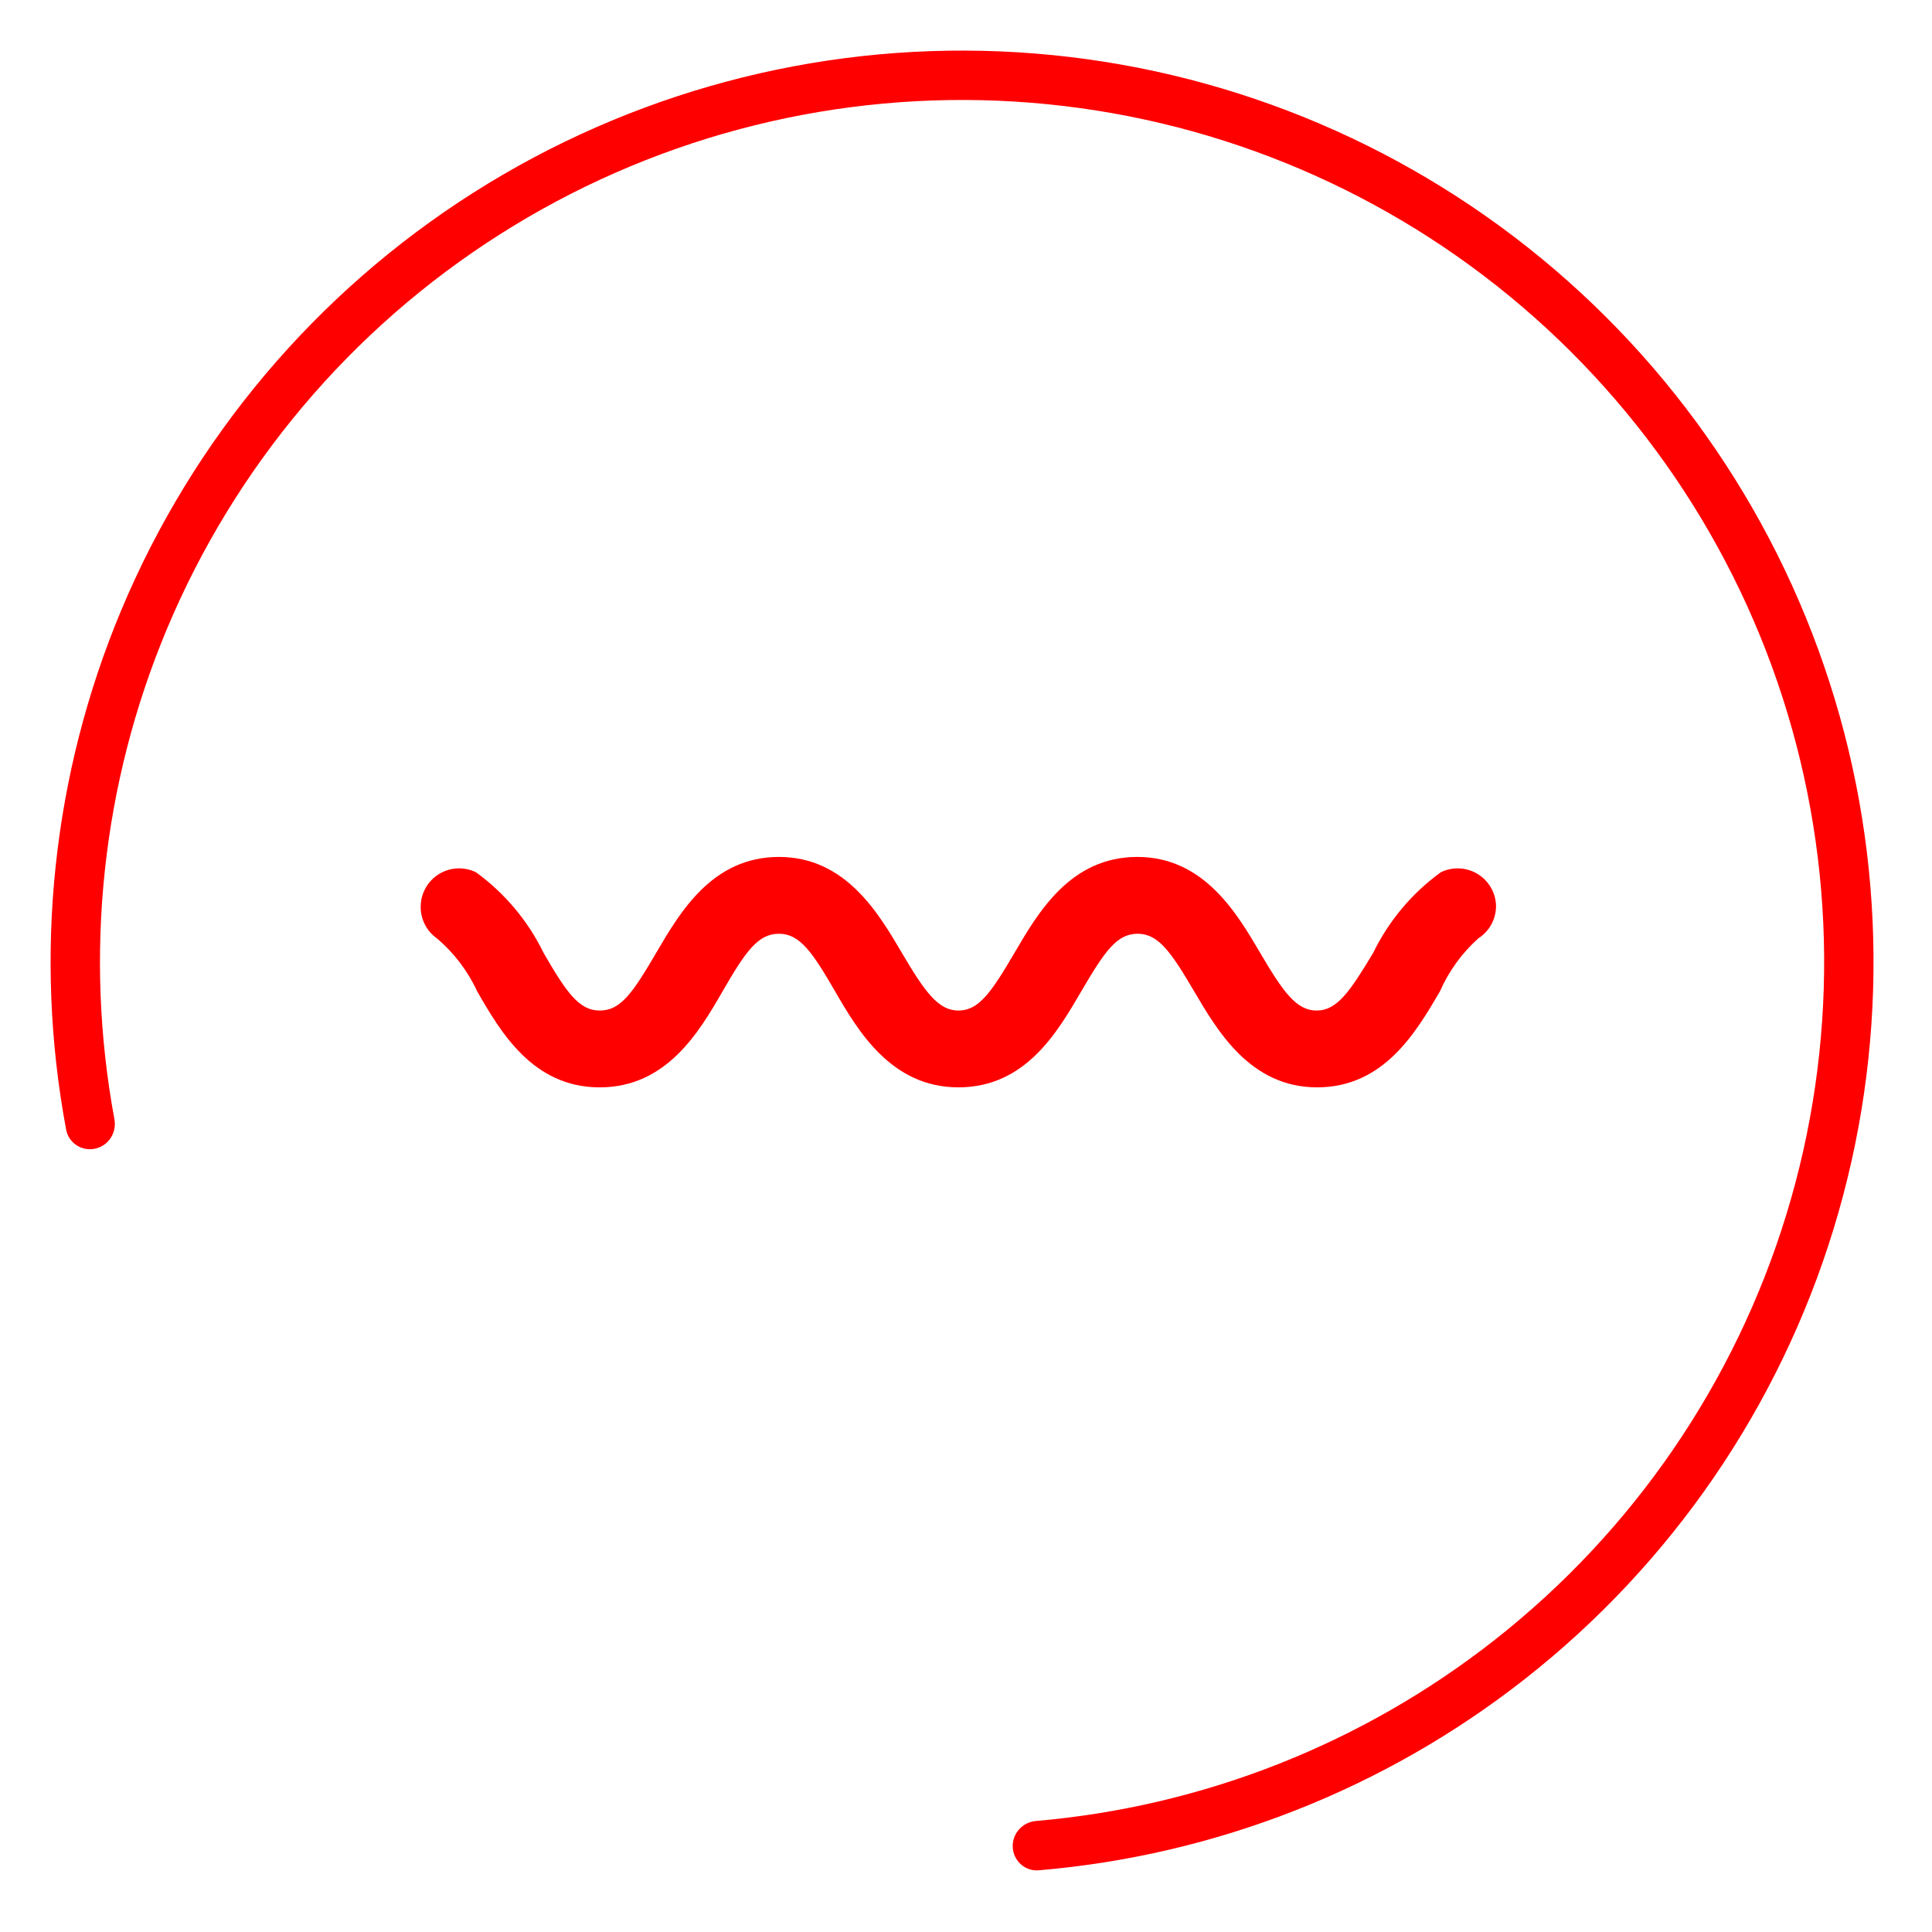
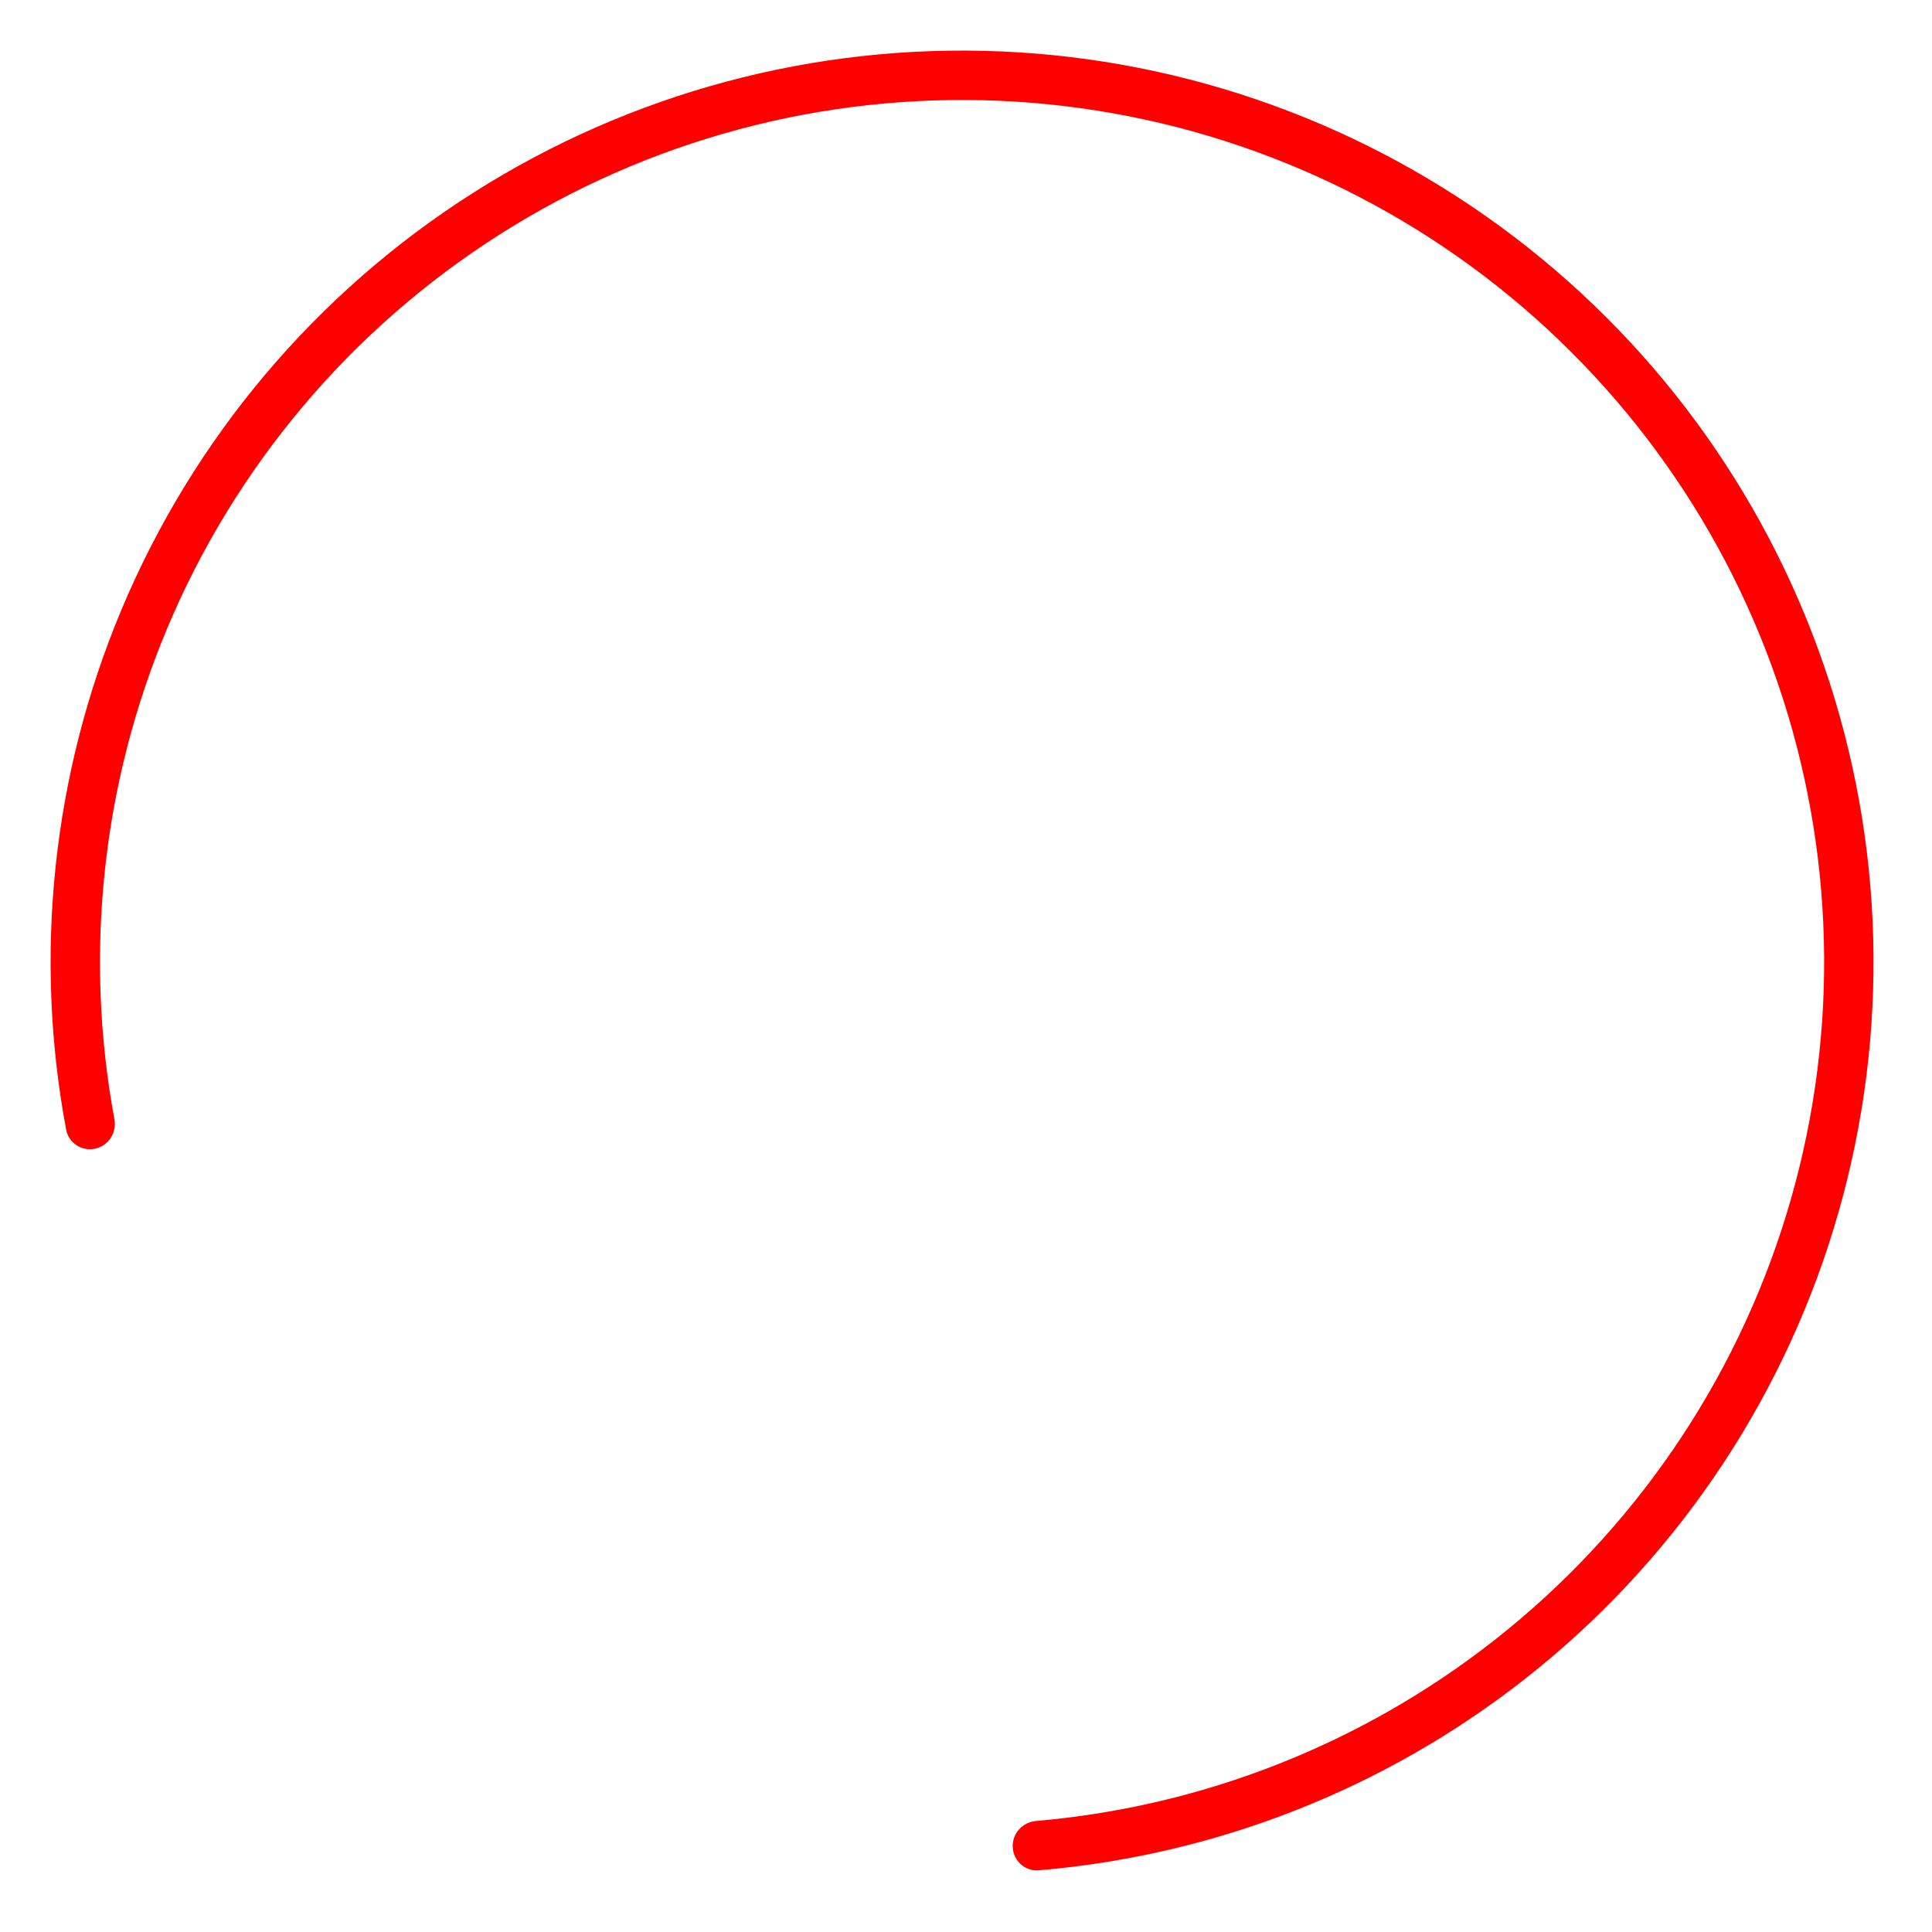
<svg xmlns="http://www.w3.org/2000/svg" width="124" height="124" viewBox="0 0 124 124" fill="none">
  <path d="M65 118.57C65.05 119.444 65.799 120.114 66.671 120.04C78.035 119.08 88.884 114.818 97.872 107.761C107.276 100.378 114.193 90.291 117.689 78.857C121.186 67.424 121.096 55.194 117.43 43.813C113.765 32.432 106.7 22.448 97.188 15.205C87.676 7.962 76.172 3.807 64.227 3.3C52.282 2.793 40.468 5.959 30.376 12.371C20.284 18.782 12.4 28.132 7.783 39.161C3.371 49.703 2.148 61.294 4.245 72.504C4.406 73.364 5.251 73.908 6.106 73.724V73.724C6.962 73.54 7.504 72.697 7.344 71.837C5.383 61.261 6.545 50.329 10.707 40.385C15.073 29.953 22.53 21.11 32.075 15.046C41.62 8.981 52.794 5.987 64.093 6.466C75.391 6.946 86.271 10.876 95.268 17.727C104.265 24.577 110.947 34.021 114.414 44.785C117.881 55.548 117.966 67.116 114.659 77.93C111.351 88.744 104.81 98.285 95.915 105.268C87.436 111.925 77.207 115.953 66.49 116.875C65.618 116.95 64.95 117.696 65 118.57V118.57Z" fill="#ff0000" />
-   <path d="M92.469 55.986C90.62 57.329 89.13 59.107 88.131 61.162C86.652 63.627 85.814 64.859 84.507 64.859C83.201 64.859 82.363 63.676 80.884 61.162C79.405 58.648 77.285 55 72.996 55C68.708 55 66.637 58.549 65.109 61.162C63.581 63.775 62.792 64.859 61.51 64.859C60.229 64.859 59.366 63.676 57.887 61.162C56.408 58.648 54.288 55 49.999 55C45.711 55 43.64 58.549 42.112 61.162C40.584 63.775 39.82 64.859 38.489 64.859C37.158 64.859 36.344 63.676 34.89 61.162C33.891 59.107 32.401 57.329 30.552 55.986C30.183 55.805 29.775 55.719 29.364 55.736C28.954 55.753 28.554 55.872 28.202 56.082C27.849 56.293 27.555 56.588 27.345 56.942C27.136 57.295 27.018 57.695 27.003 58.106C26.984 58.517 27.069 58.927 27.25 59.297C27.431 59.668 27.702 59.987 28.038 60.225C29.139 61.156 30.022 62.318 30.626 63.627C32.129 66.24 34.2 69.789 38.489 69.789C42.778 69.789 44.873 66.24 46.376 63.627C47.88 61.014 48.669 59.93 49.999 59.93C51.331 59.93 52.144 61.113 53.598 63.627C55.052 66.141 57.197 69.789 61.51 69.789C65.824 69.789 67.87 66.24 69.398 63.627C70.926 61.014 71.69 59.93 73.021 59.93C74.352 59.93 75.166 61.113 76.644 63.627C78.123 66.141 80.243 69.789 84.532 69.789C88.821 69.789 90.891 66.24 92.42 63.627C92.987 62.329 93.828 61.169 94.884 60.225C95.239 59.998 95.529 59.684 95.727 59.313C95.926 58.942 96.026 58.526 96.018 58.106C96.003 57.695 95.885 57.295 95.675 56.942C95.466 56.588 95.172 56.293 94.819 56.082C94.466 55.872 94.067 55.753 93.656 55.736C93.246 55.719 92.838 55.805 92.469 55.986V55.986Z" fill="#ff0000" />
</svg>